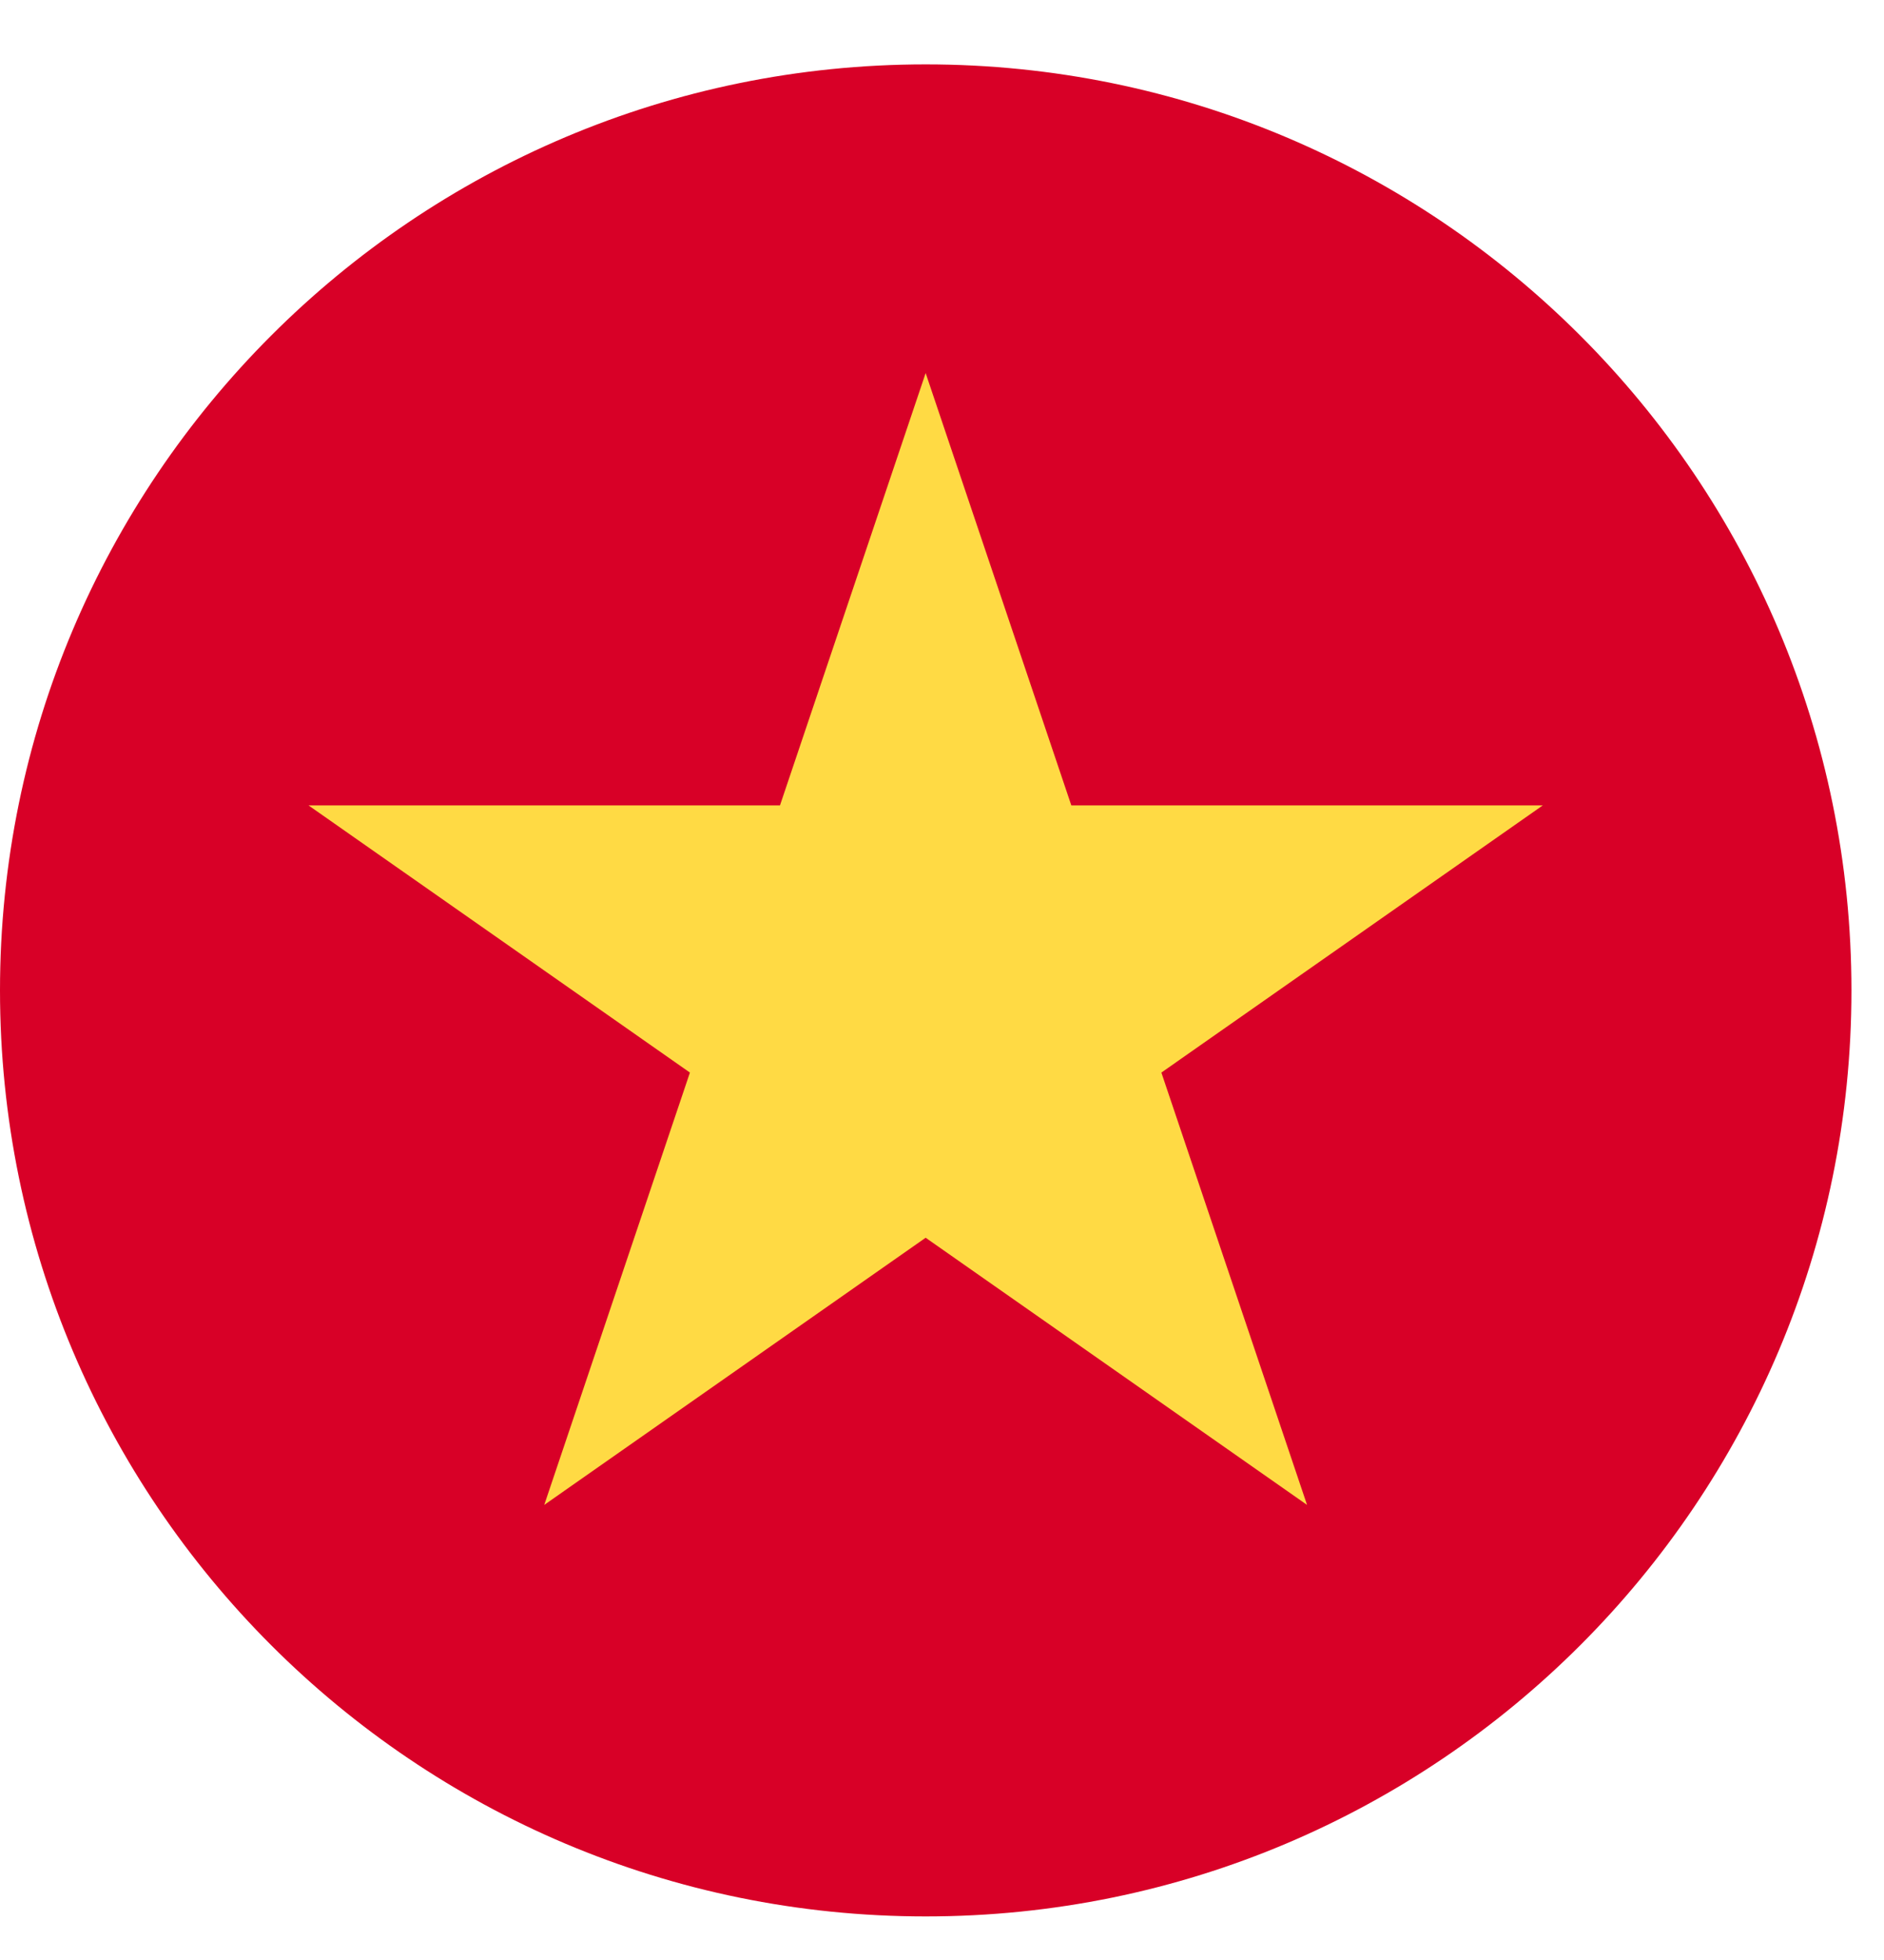
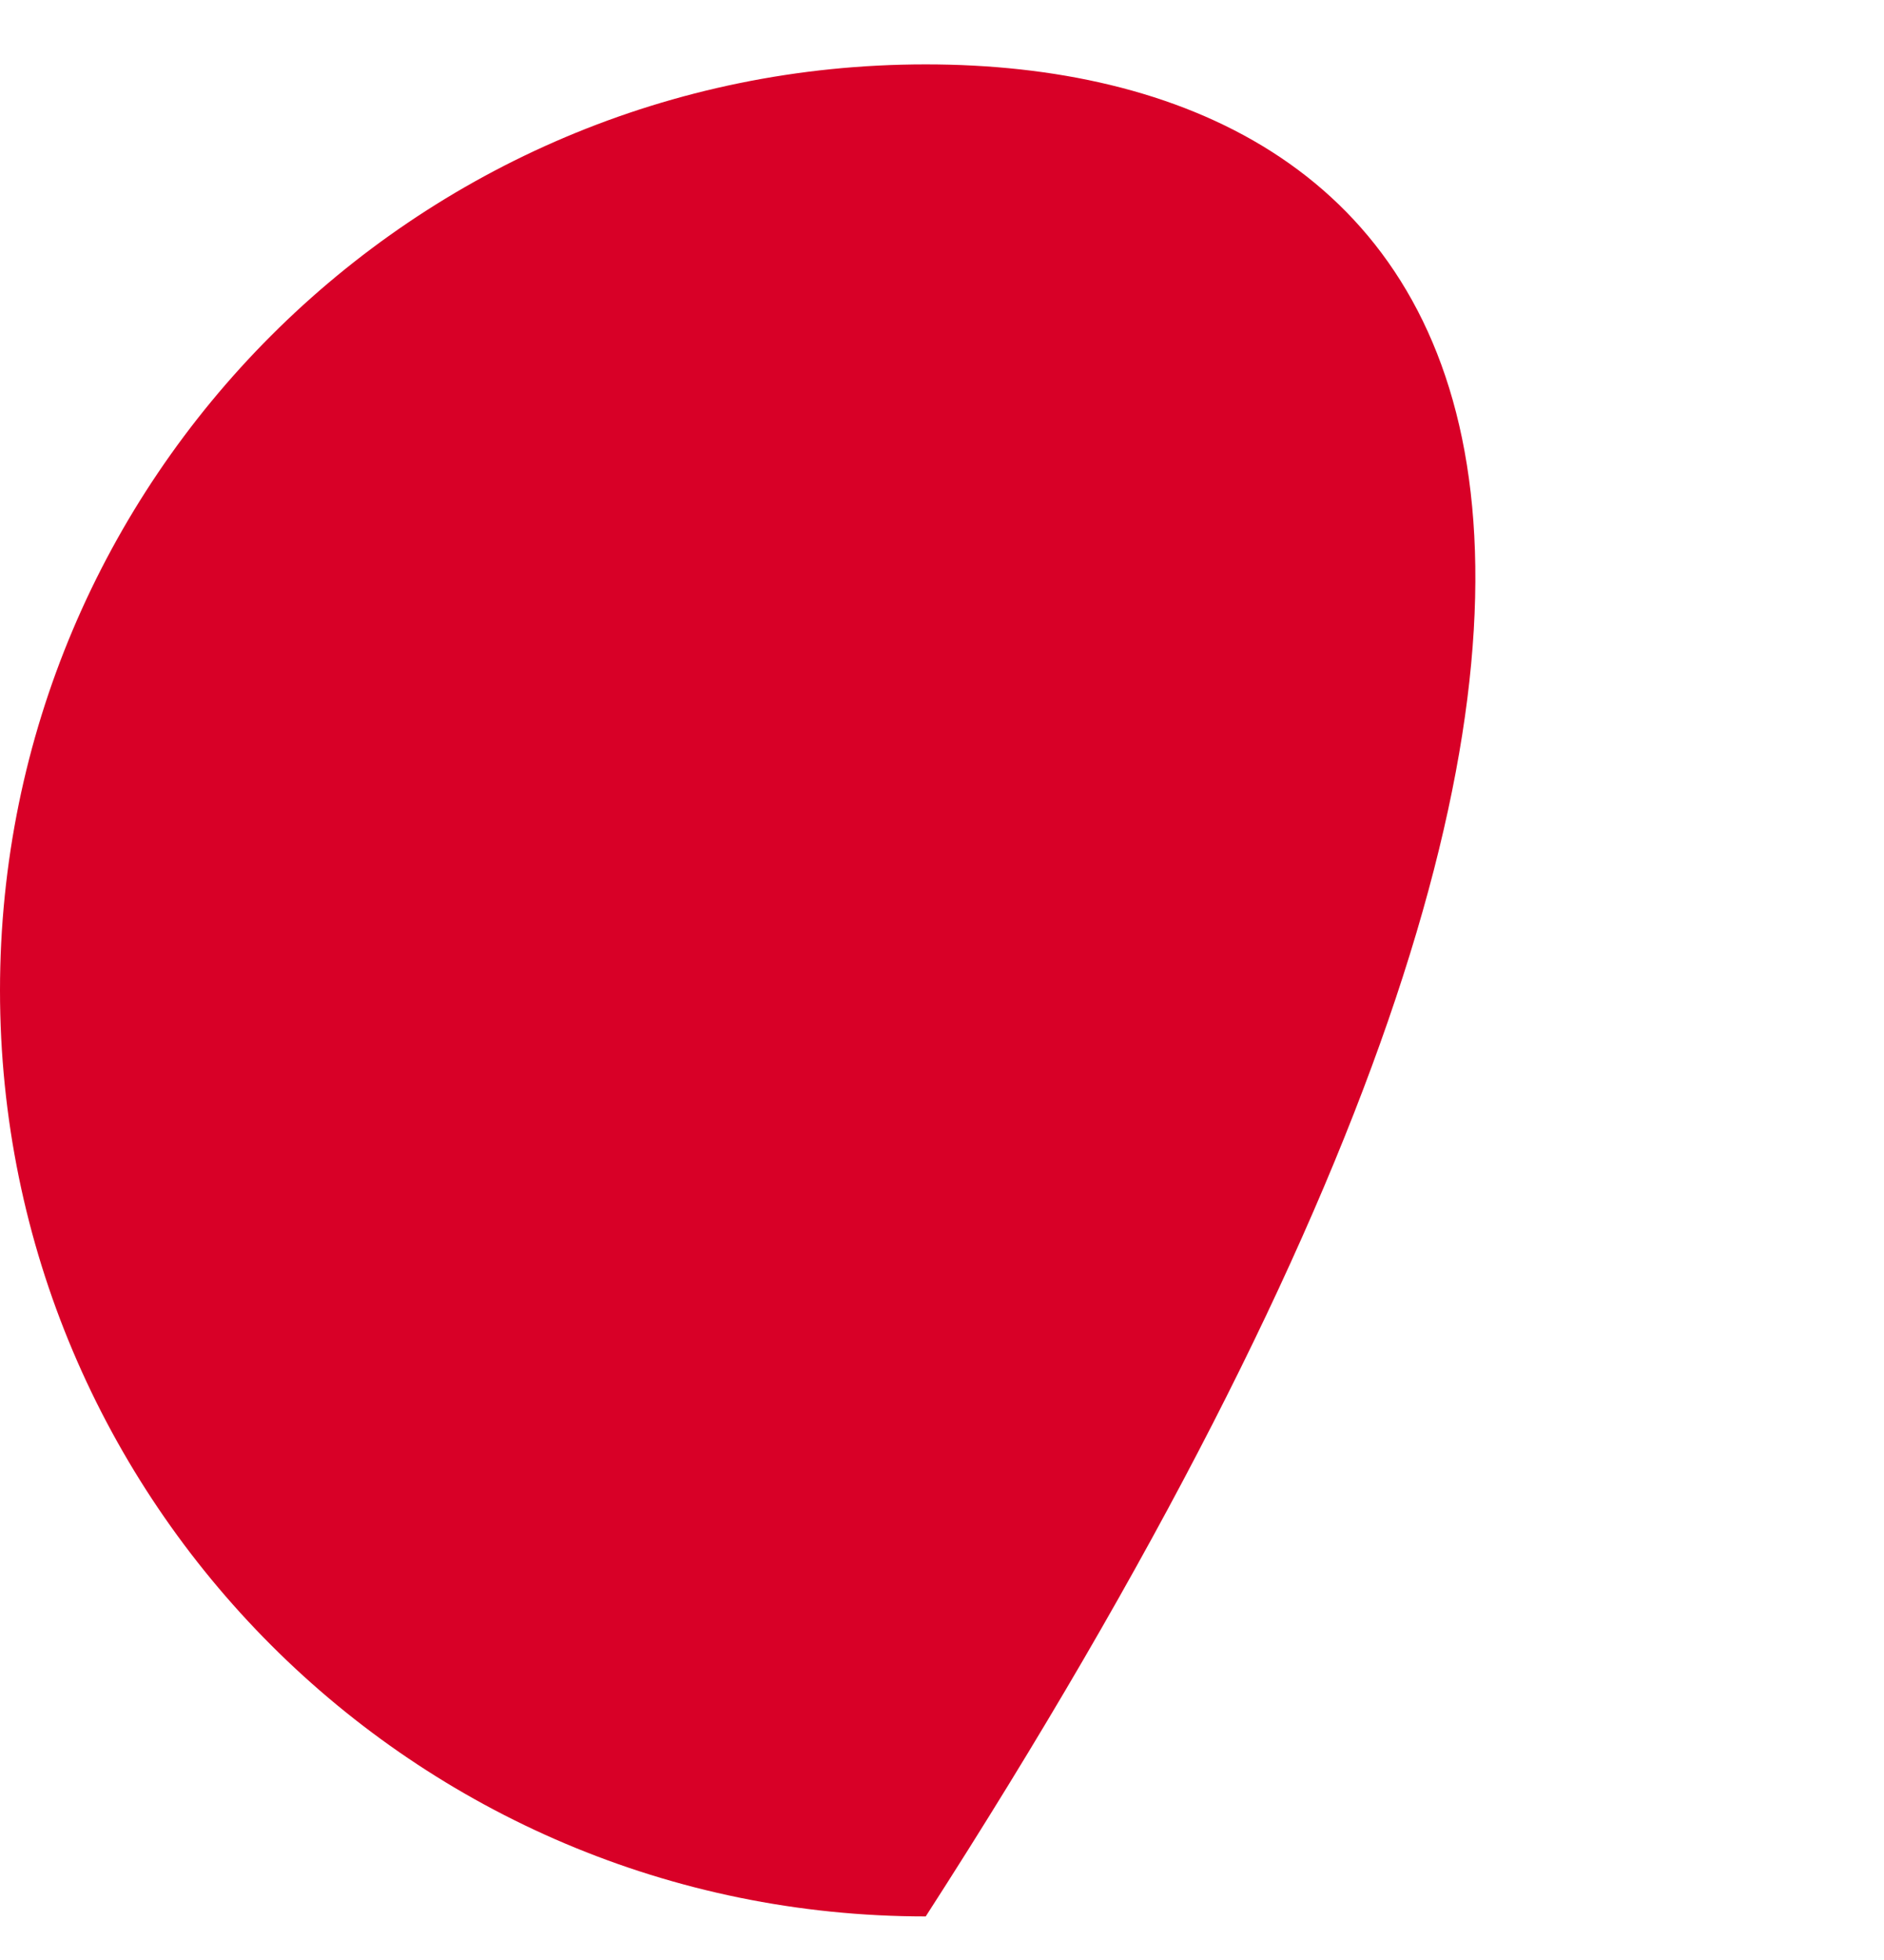
<svg xmlns="http://www.w3.org/2000/svg" width="25" height="26" viewBox="0 0 25 26" fill="none">
-   <path d="M12.284 25.422C19.068 25.422 24.568 19.922 24.568 13.138C24.568 6.354 19.068 0.854 12.284 0.854C5.5 0.854 0 6.354 0 13.138C0 19.922 5.5 25.422 12.284 25.422Z" fill="#D80027" />
-   <path d="M12.283 4.949L14.216 10.684H20.472L15.411 14.228L17.344 19.963L12.283 16.419L7.222 19.963L9.155 14.228L4.094 10.684H10.35L12.283 4.949Z" fill="#FFDA44" />
+   <path d="M12.284 25.422C24.568 6.354 19.068 0.854 12.284 0.854C5.5 0.854 0 6.354 0 13.138C0 19.922 5.5 25.422 12.284 25.422Z" fill="#D80027" />
</svg>